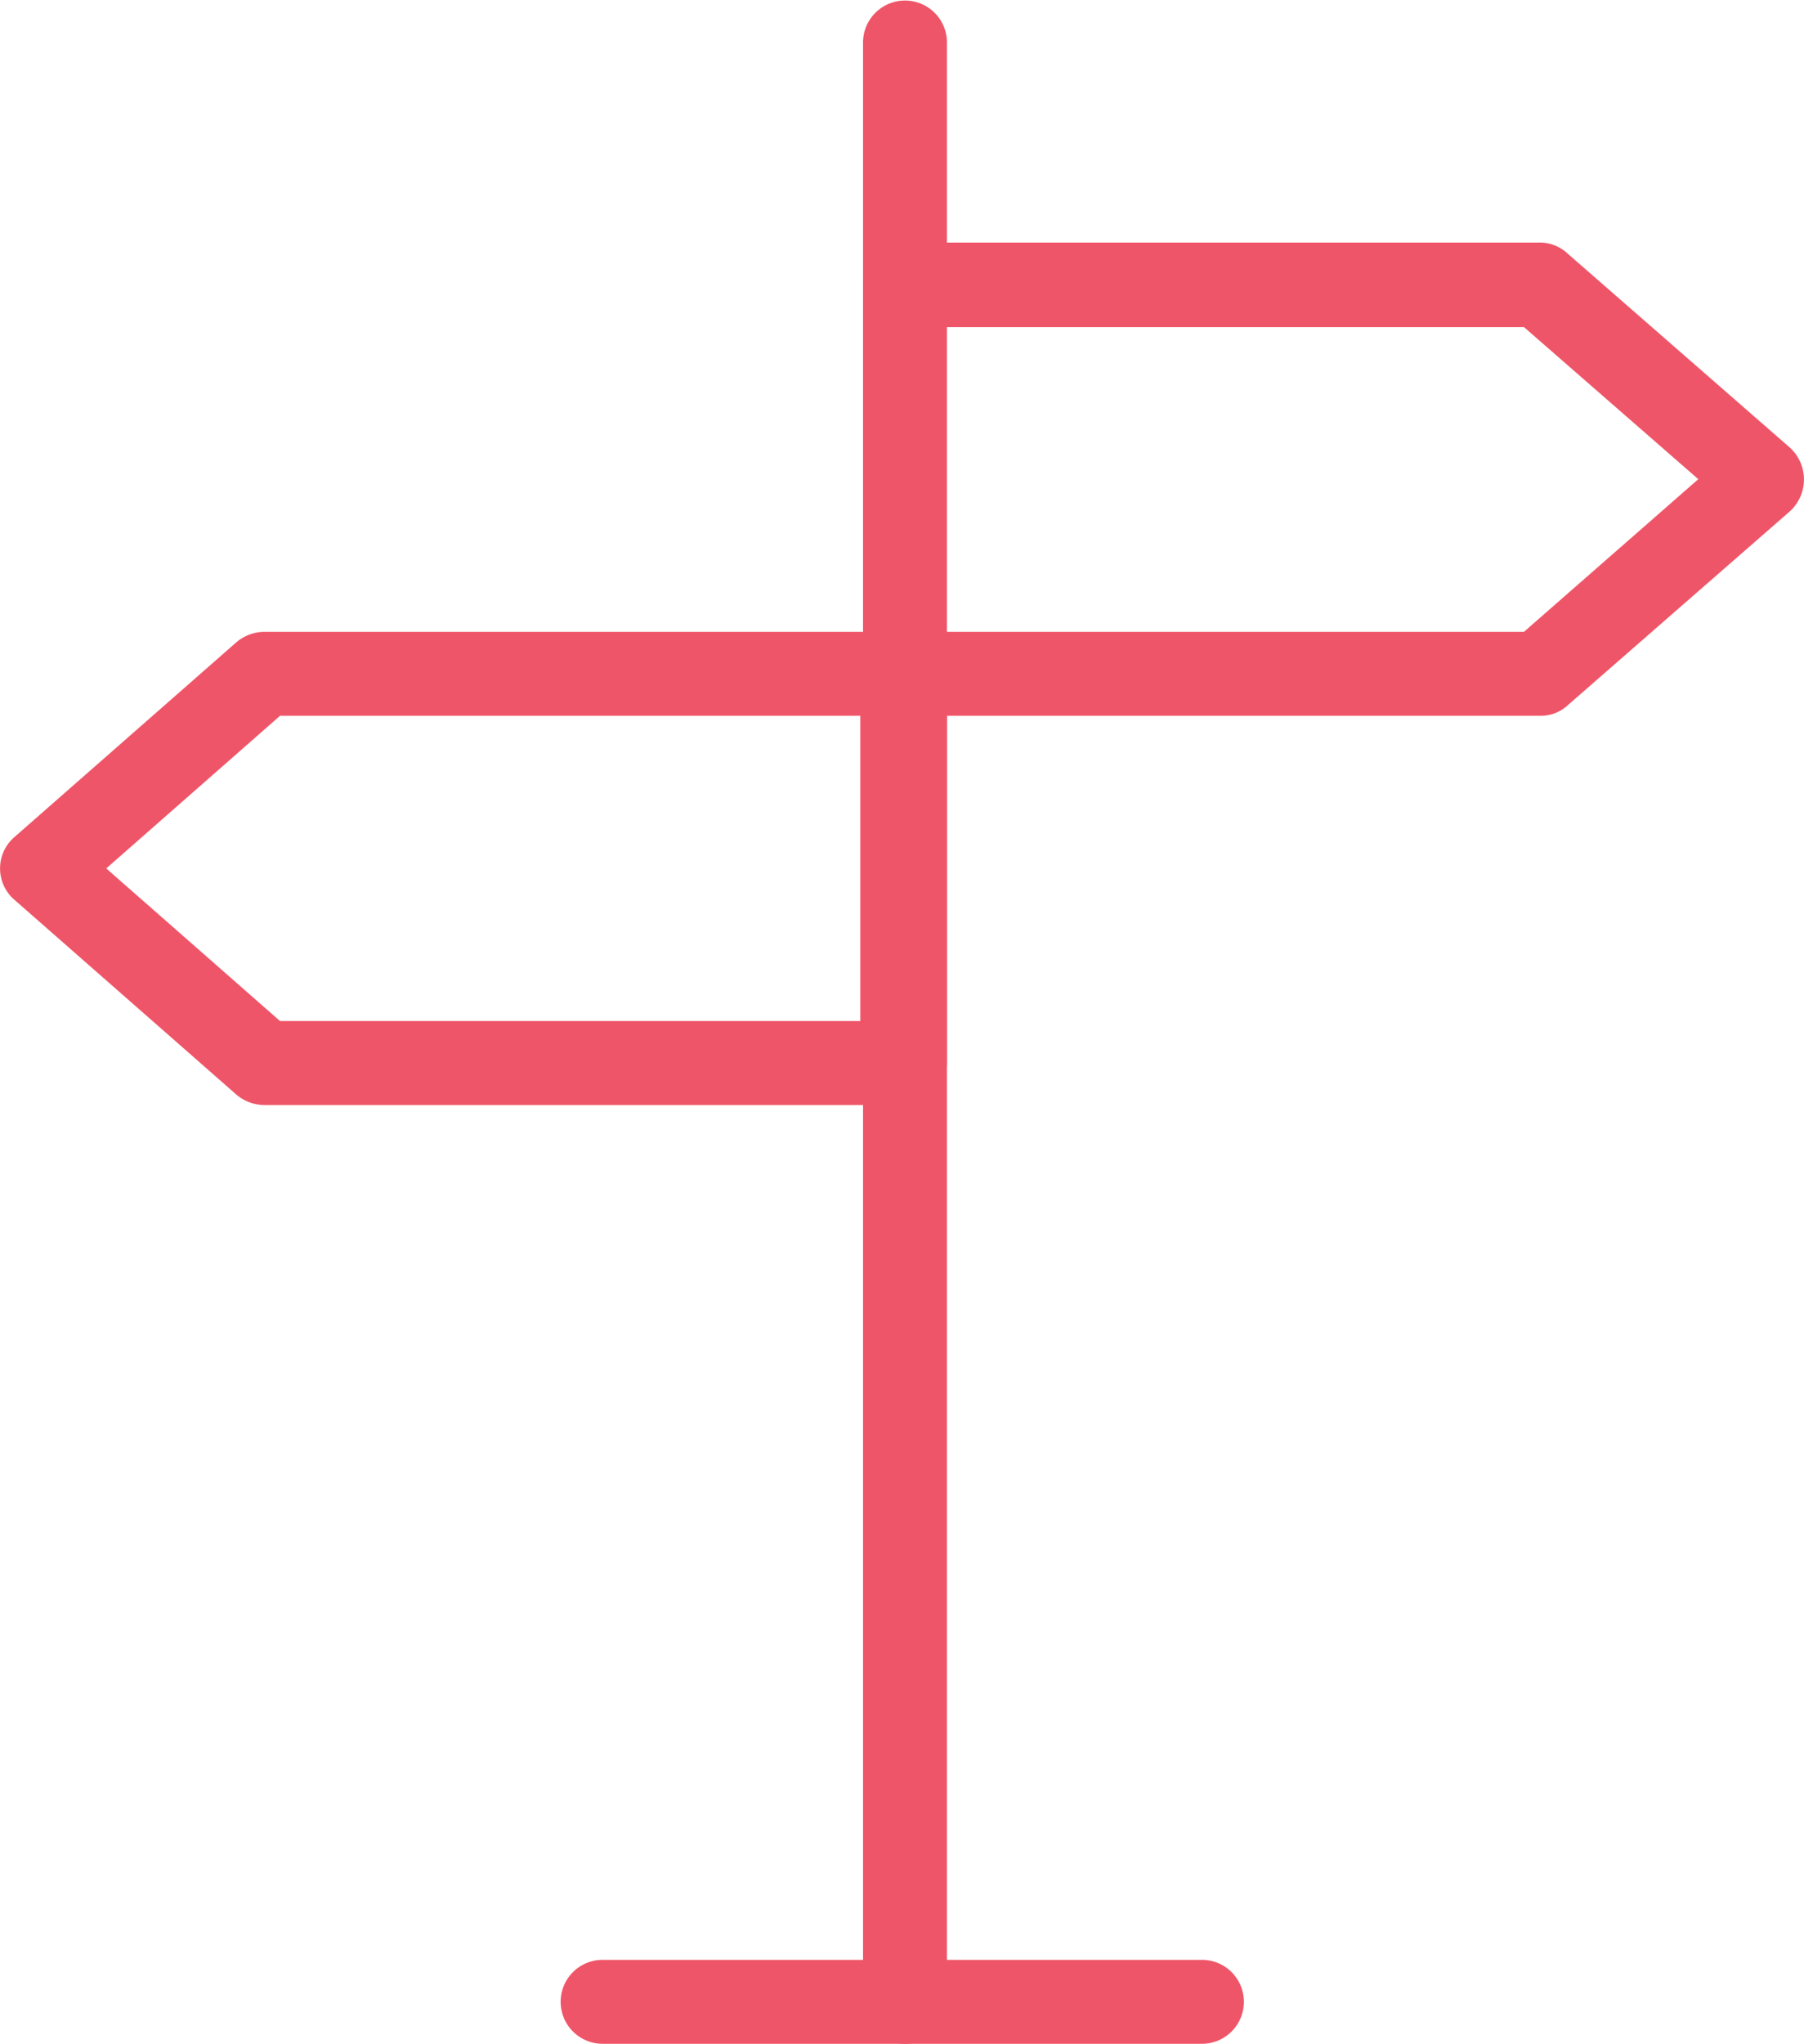
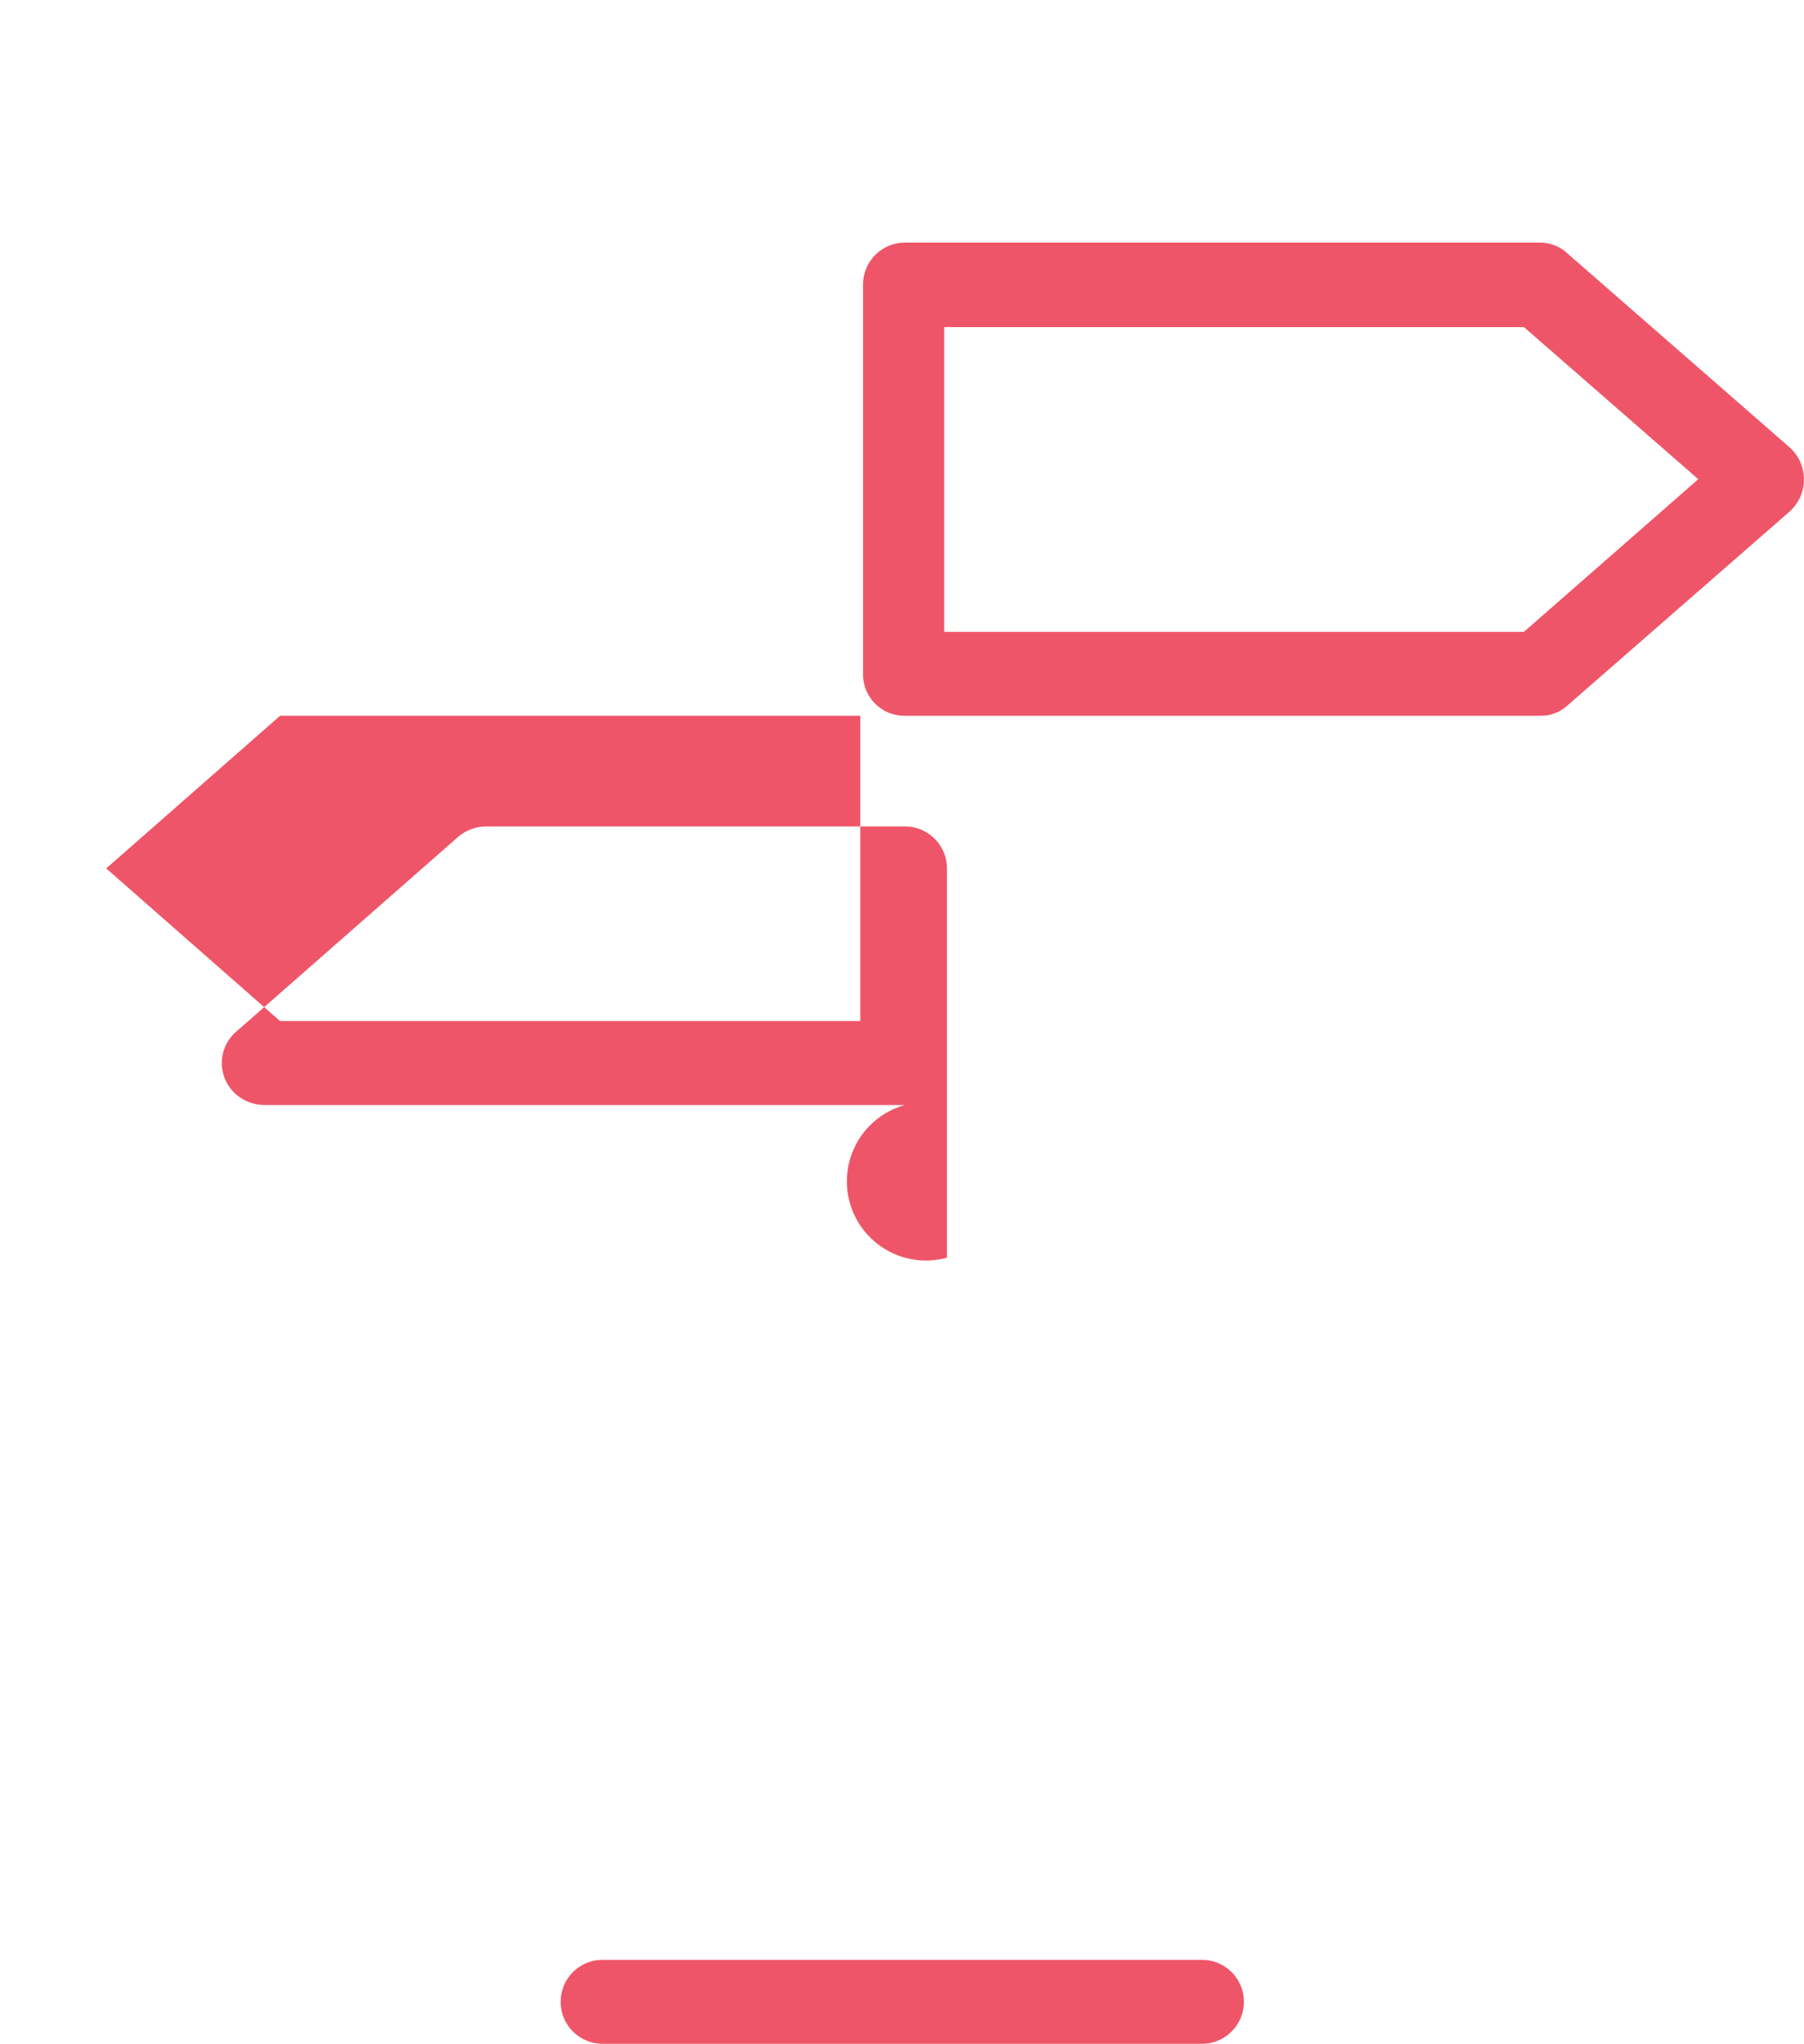
<svg xmlns="http://www.w3.org/2000/svg" id="Layer_1" data-name="Layer 1" viewBox="0 0 33.11 37.49">
  <defs>
    <style>.cls-1{fill:#ef5568;}</style>
  </defs>
  <title>sign_post</title>
  <g id="SIGNPOST">
    <path class="cls-1" d="M40.66,16.74H29a.76.76,0,0,1-.77-.77V8.84A.77.77,0,0,1,29,8.06H40.66a.74.74,0,0,1,.5.2l4.08,3.56a.79.79,0,0,1,0,1.17l-4.08,3.56A.73.73,0,0,1,40.66,16.74ZM29.72,15.2H40.36l3.2-2.8-3.2-2.79H29.72Z" transform="translate(-12.39 -3.61)" />
-     <path class="cls-1" d="M29,23.88H17.24a.8.8,0,0,1-.51-.19l-4.07-3.57a.76.76,0,0,1,0-1.16l4.07-3.57a.8.8,0,0,1,.51-.19H29a.77.77,0,0,1,.77.77v7.14A.77.77,0,0,1,29,23.88ZM17.53,22.34H28.18v-5.6H17.53l-3.19,2.8Z" transform="translate(-12.39 -3.61)" />
-     <path class="cls-1" d="M29,41.1a.76.76,0,0,1-.77-.77V4.39a.77.77,0,1,1,1.54,0V40.33A.76.76,0,0,1,29,41.1Z" transform="translate(-12.39 -3.61)" />
+     <path class="cls-1" d="M29,23.88H17.24a.8.8,0,0,1-.51-.19a.76.76,0,0,1,0-1.16l4.07-3.57a.8.8,0,0,1,.51-.19H29a.77.77,0,0,1,.77.77v7.14A.77.77,0,0,1,29,23.88ZM17.53,22.34H28.18v-5.6H17.53l-3.19,2.8Z" transform="translate(-12.39 -3.61)" />
    <path class="cls-1" d="M34.45,41.1h-11a.77.77,0,1,1,0-1.54h11a.77.77,0,0,1,0,1.54Z" transform="translate(-12.39 -3.61)" />
  </g>
</svg>